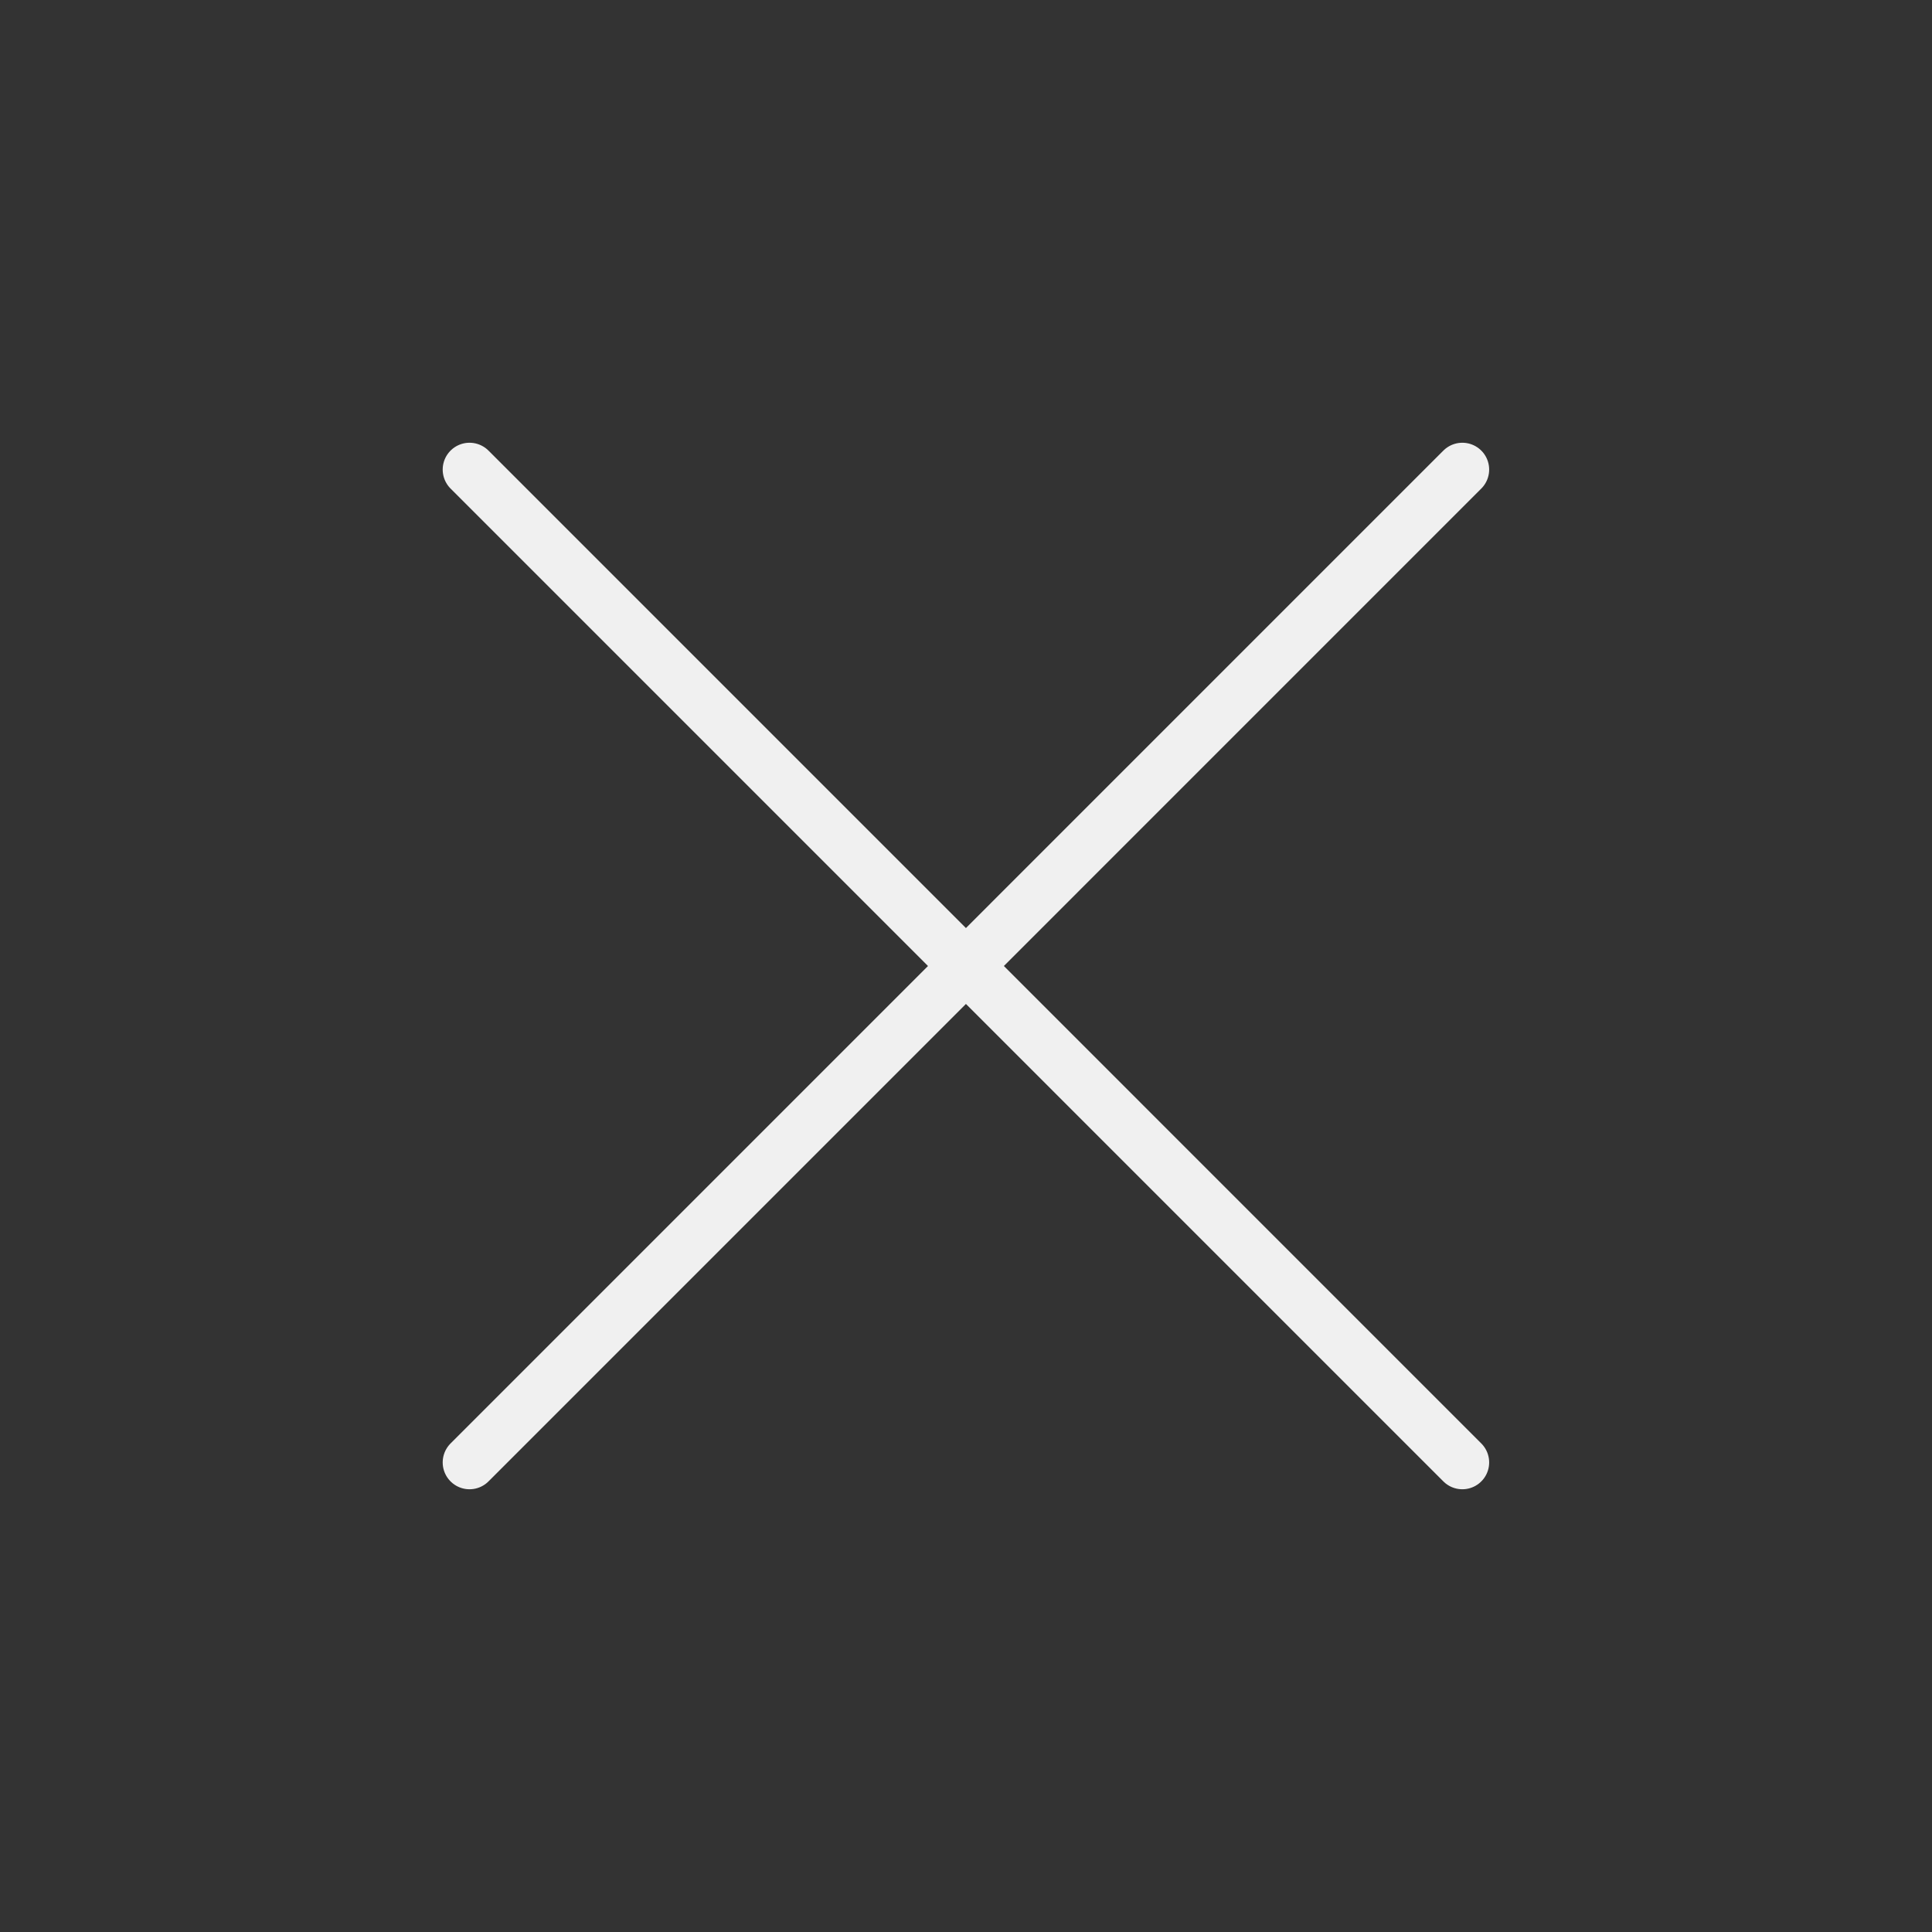
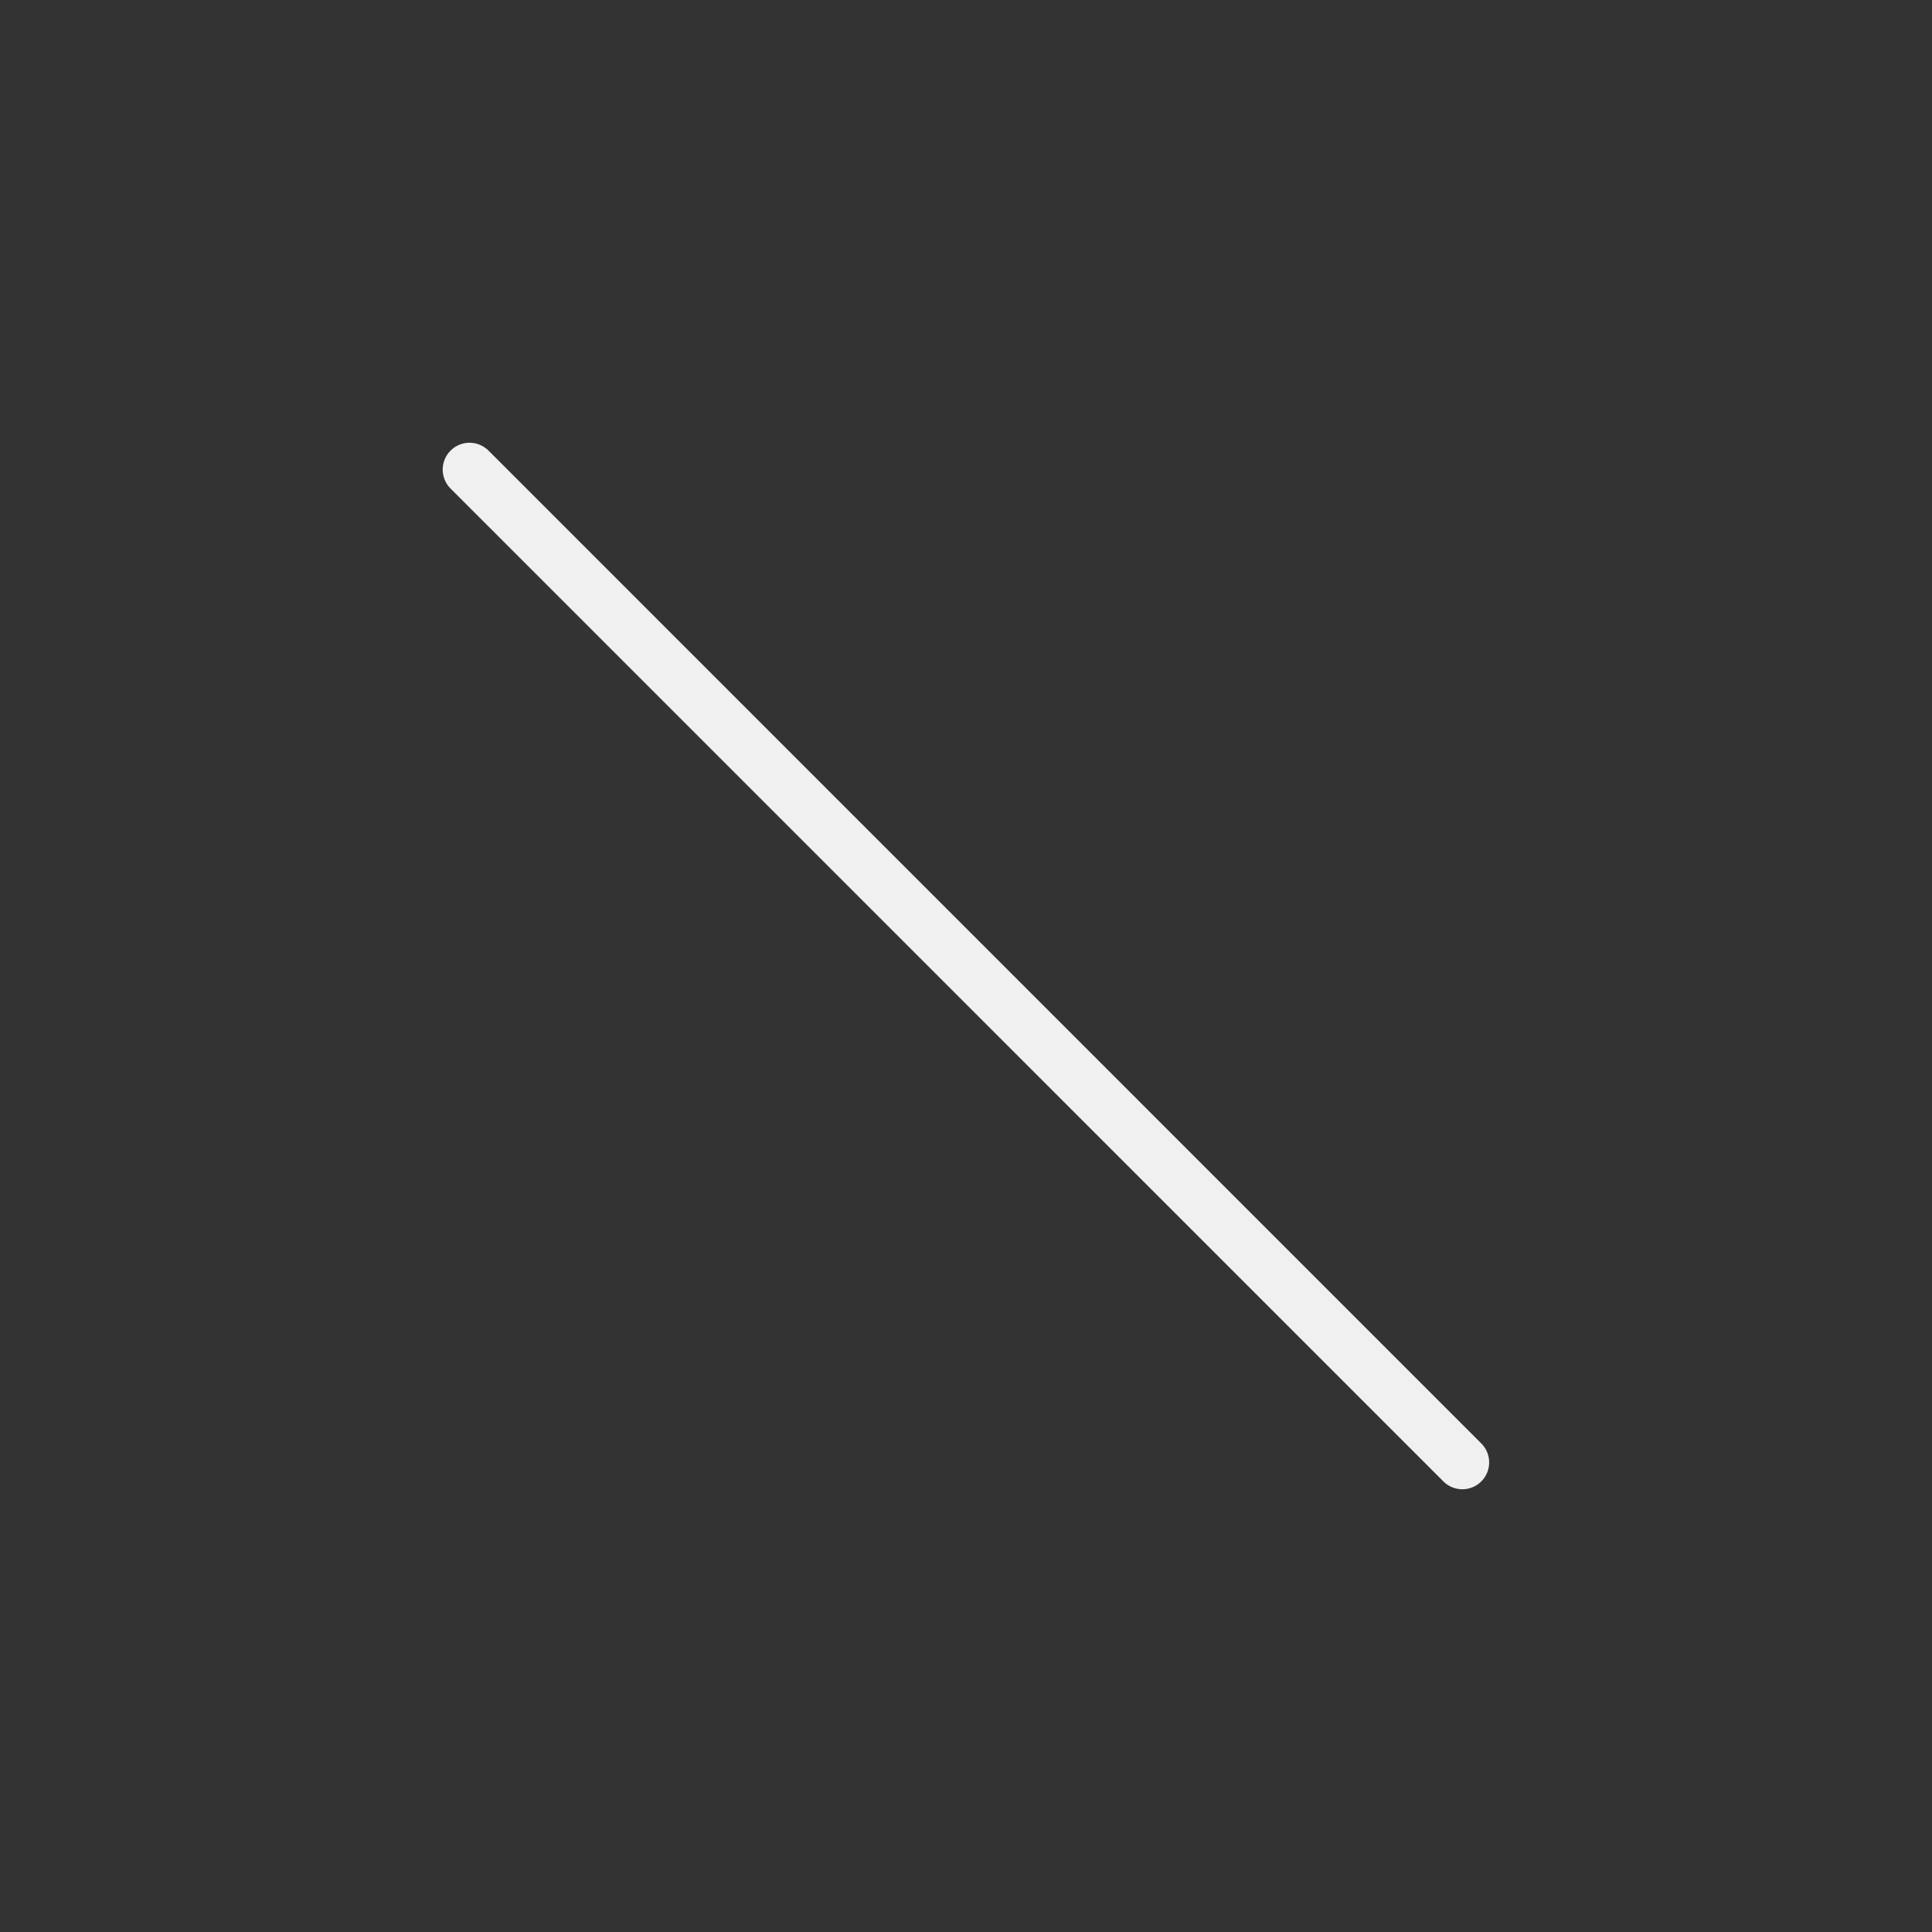
<svg xmlns="http://www.w3.org/2000/svg" width="40" height="40" viewBox="0 0 40 40" fill="none">
  <rect x="0" y="0" width="40" height="40" fill="#333333" stroke="none" />
-   <path d="M9.721 9.722L30.276 30.278M30.276 9.722L9.721 30.278" stroke="#F0F0F0" stroke-width="1.111" stroke-miterlimit="10" stroke-linecap="round" stroke-linejoin="round" />
+   <path d="M9.721 9.722L30.276 30.278M30.276 9.722" stroke="#F0F0F0" stroke-width="1.111" stroke-miterlimit="10" stroke-linecap="round" stroke-linejoin="round" />
</svg>